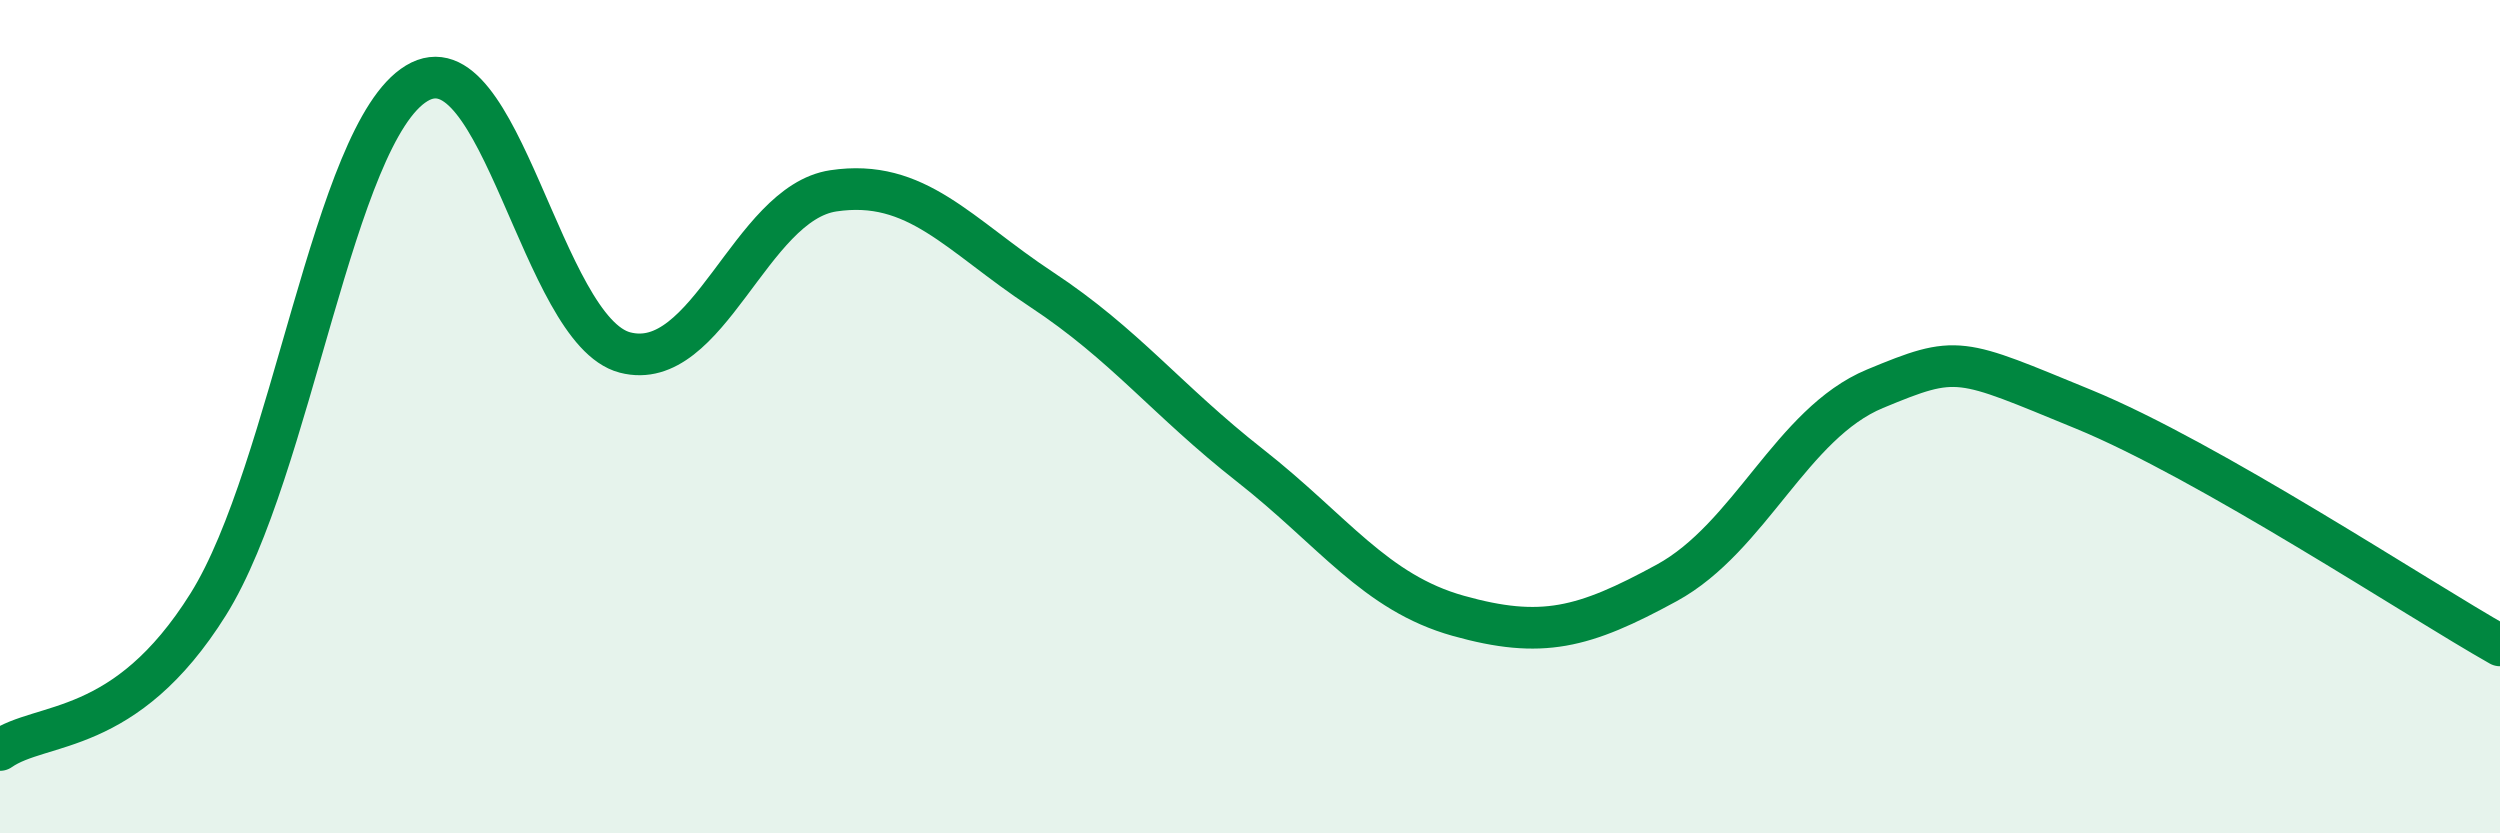
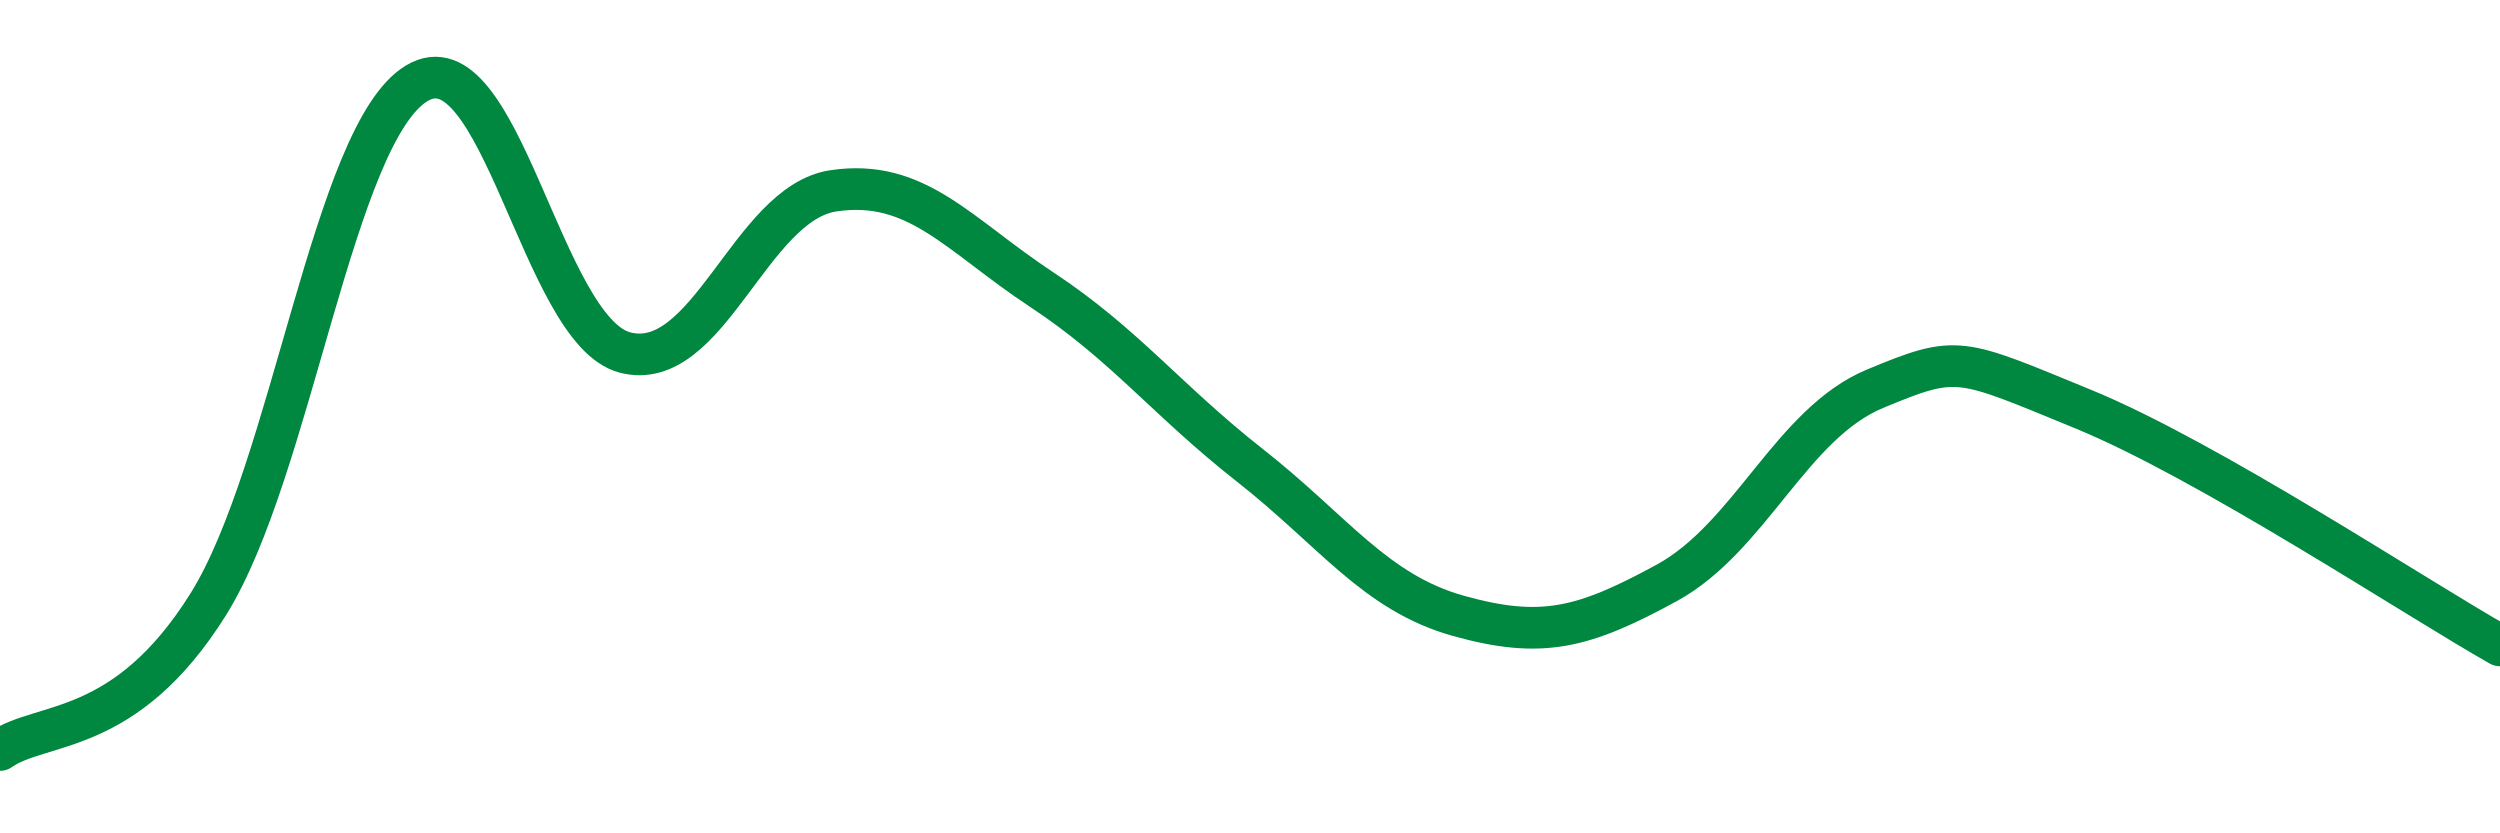
<svg xmlns="http://www.w3.org/2000/svg" width="60" height="20" viewBox="0 0 60 20">
-   <path d="M 0,18 C 1,17.3 3,17.7 5,14.5 C 7,11.3 8,3.21 10,2 C 12,0.79 13,7.94 15,8.46 C 17,8.98 18,4.88 20,4.58 C 22,4.28 23,5.63 25,6.95 C 27,8.27 28,9.6 30,11.17 C 32,12.74 33,14.22 35,14.78 C 37,15.34 38,15.08 40,13.99 C 42,12.9 43,10.16 45,9.33 C 47,8.5 47,8.59 50,9.82 C 53,11.05 58,14.36 60,15.49L60 20L0 20Z" fill="#008740" opacity="0.1" stroke-linecap="round" stroke-linejoin="round" />
  <path d="M 0,18 C 1,17.3 3,17.7 5,14.5 C 7,11.3 8,3.21 10,2 C 12,0.79 13,7.94 15,8.46 C 17,8.98 18,4.88 20,4.58 C 22,4.28 23,5.63 25,6.95 C 27,8.27 28,9.6 30,11.17 C 32,12.74 33,14.22 35,14.78 C 37,15.34 38,15.08 40,13.99 C 42,12.9 43,10.16 45,9.33 C 47,8.5 47,8.59 50,9.82 C 53,11.05 58,14.36 60,15.49" stroke="#008740" stroke-width="1" fill="none" stroke-linecap="round" stroke-linejoin="round" />
</svg>